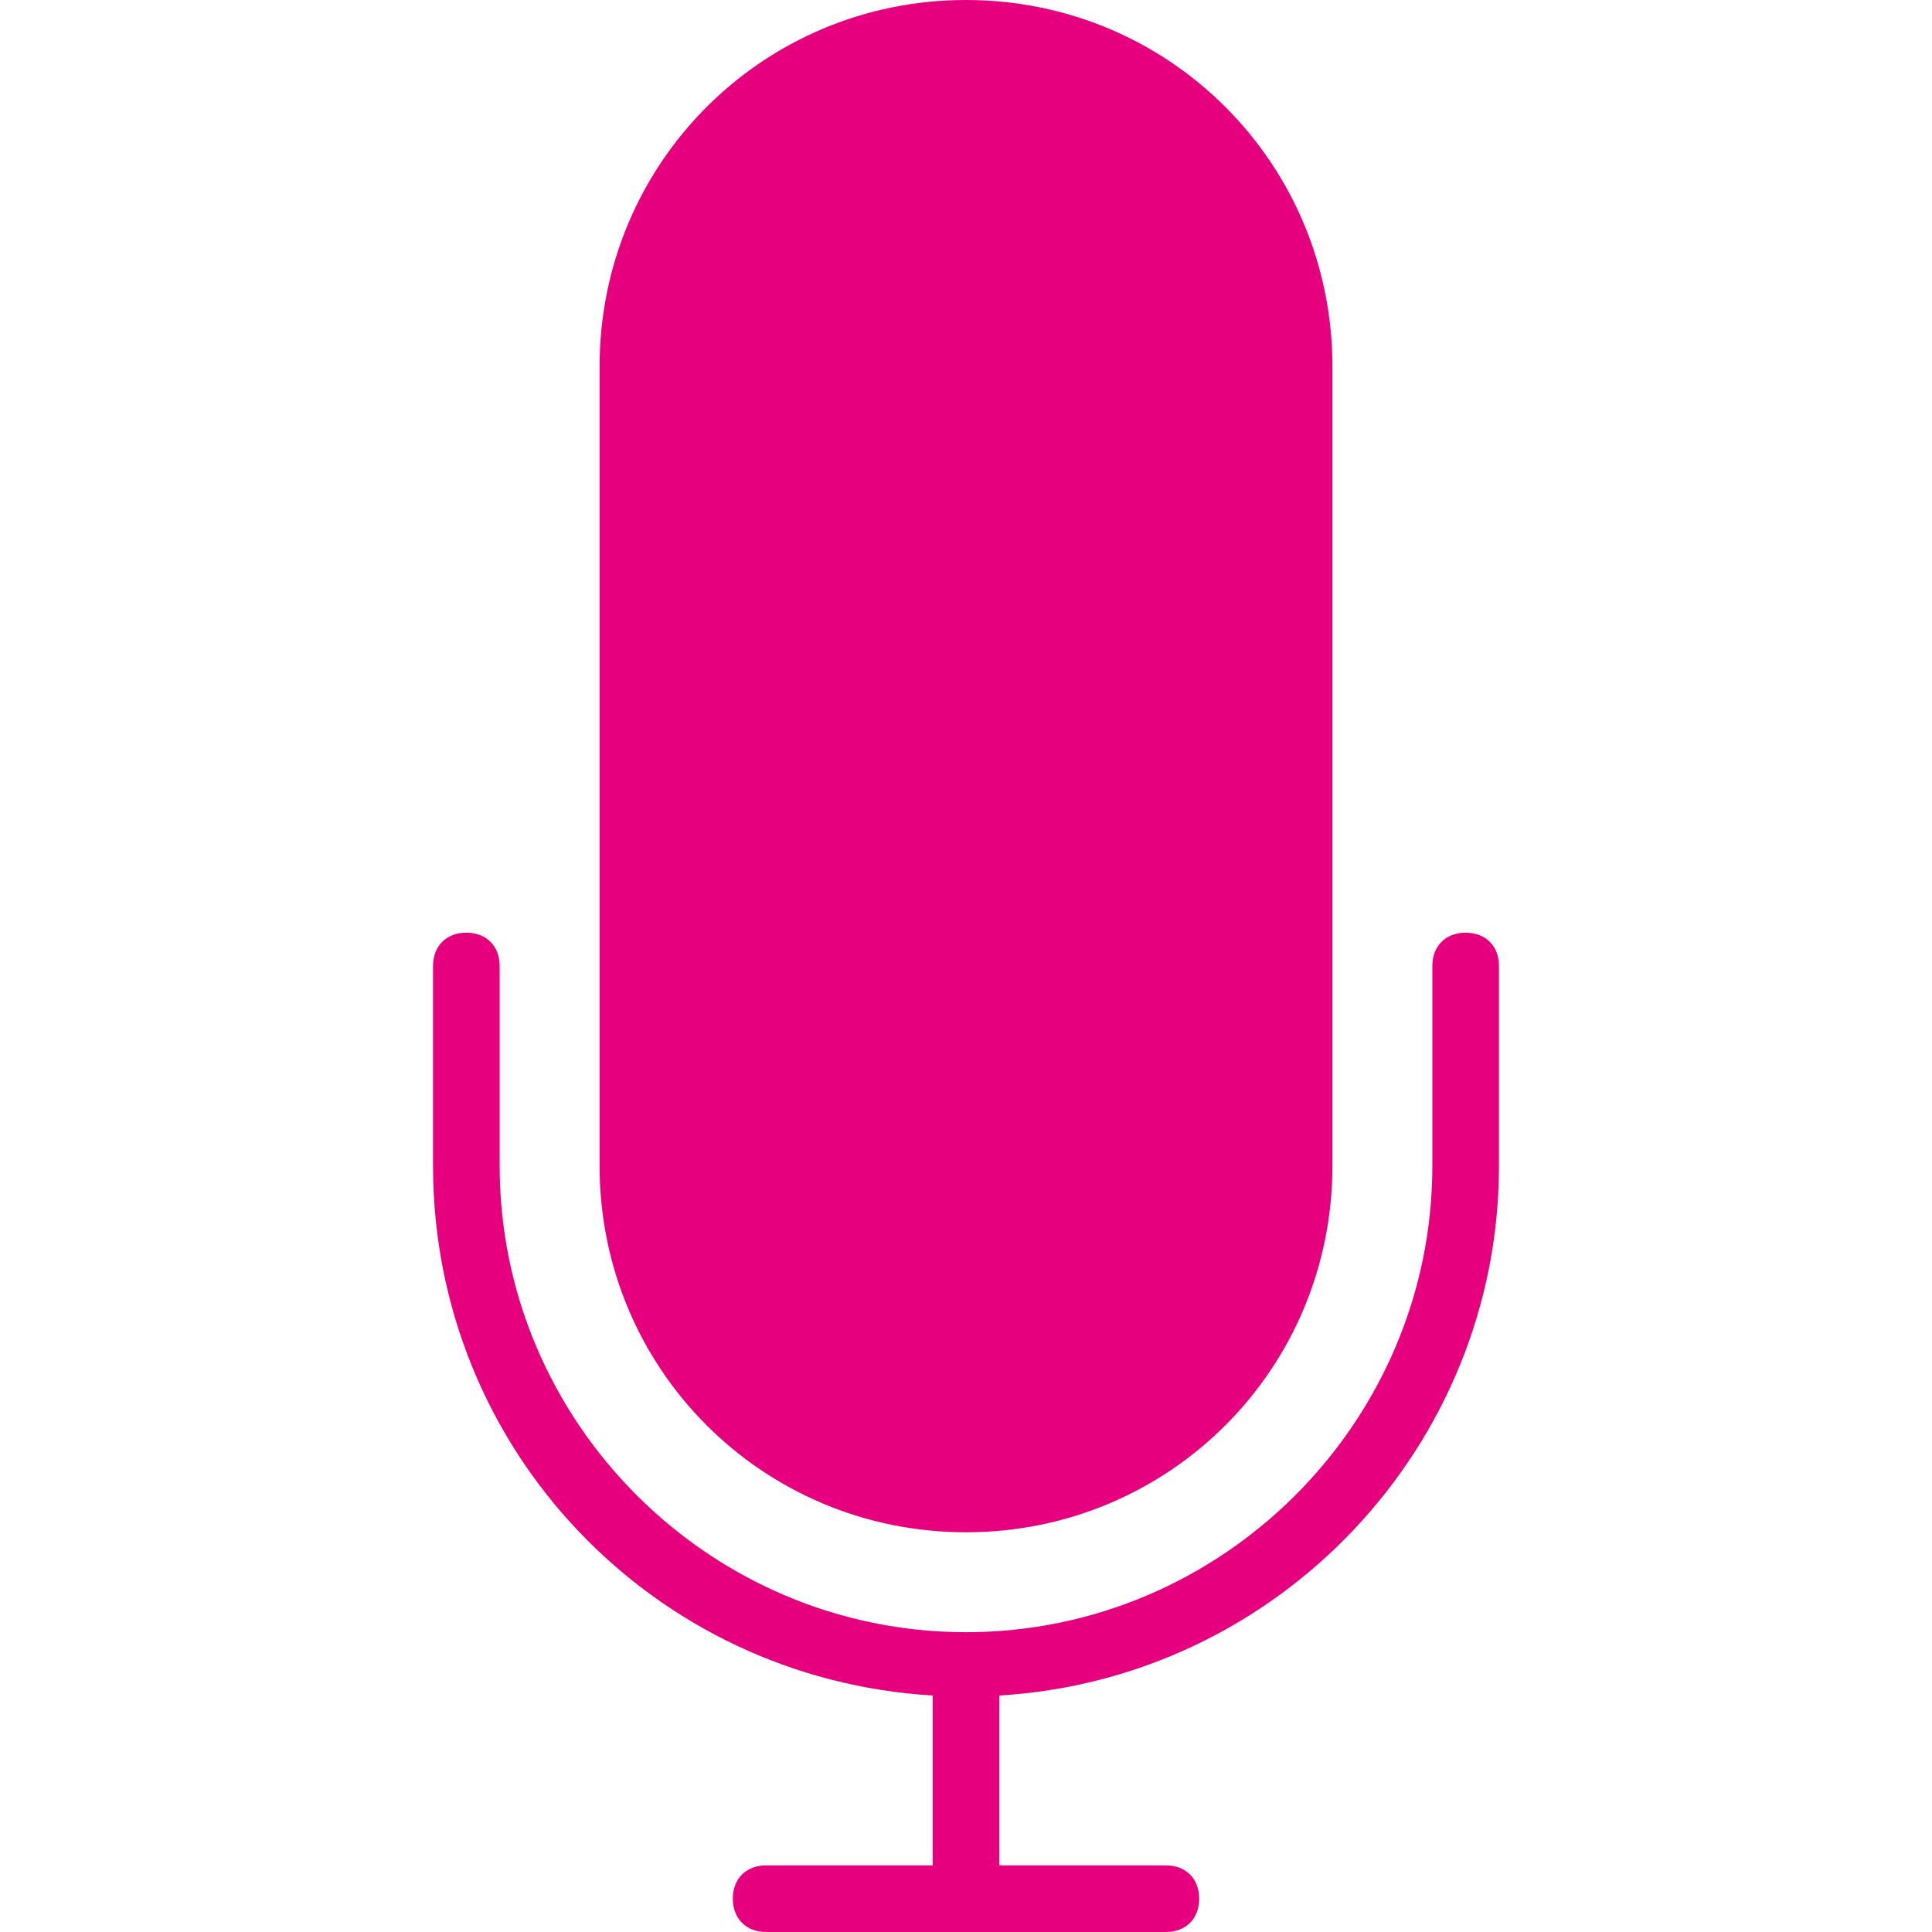
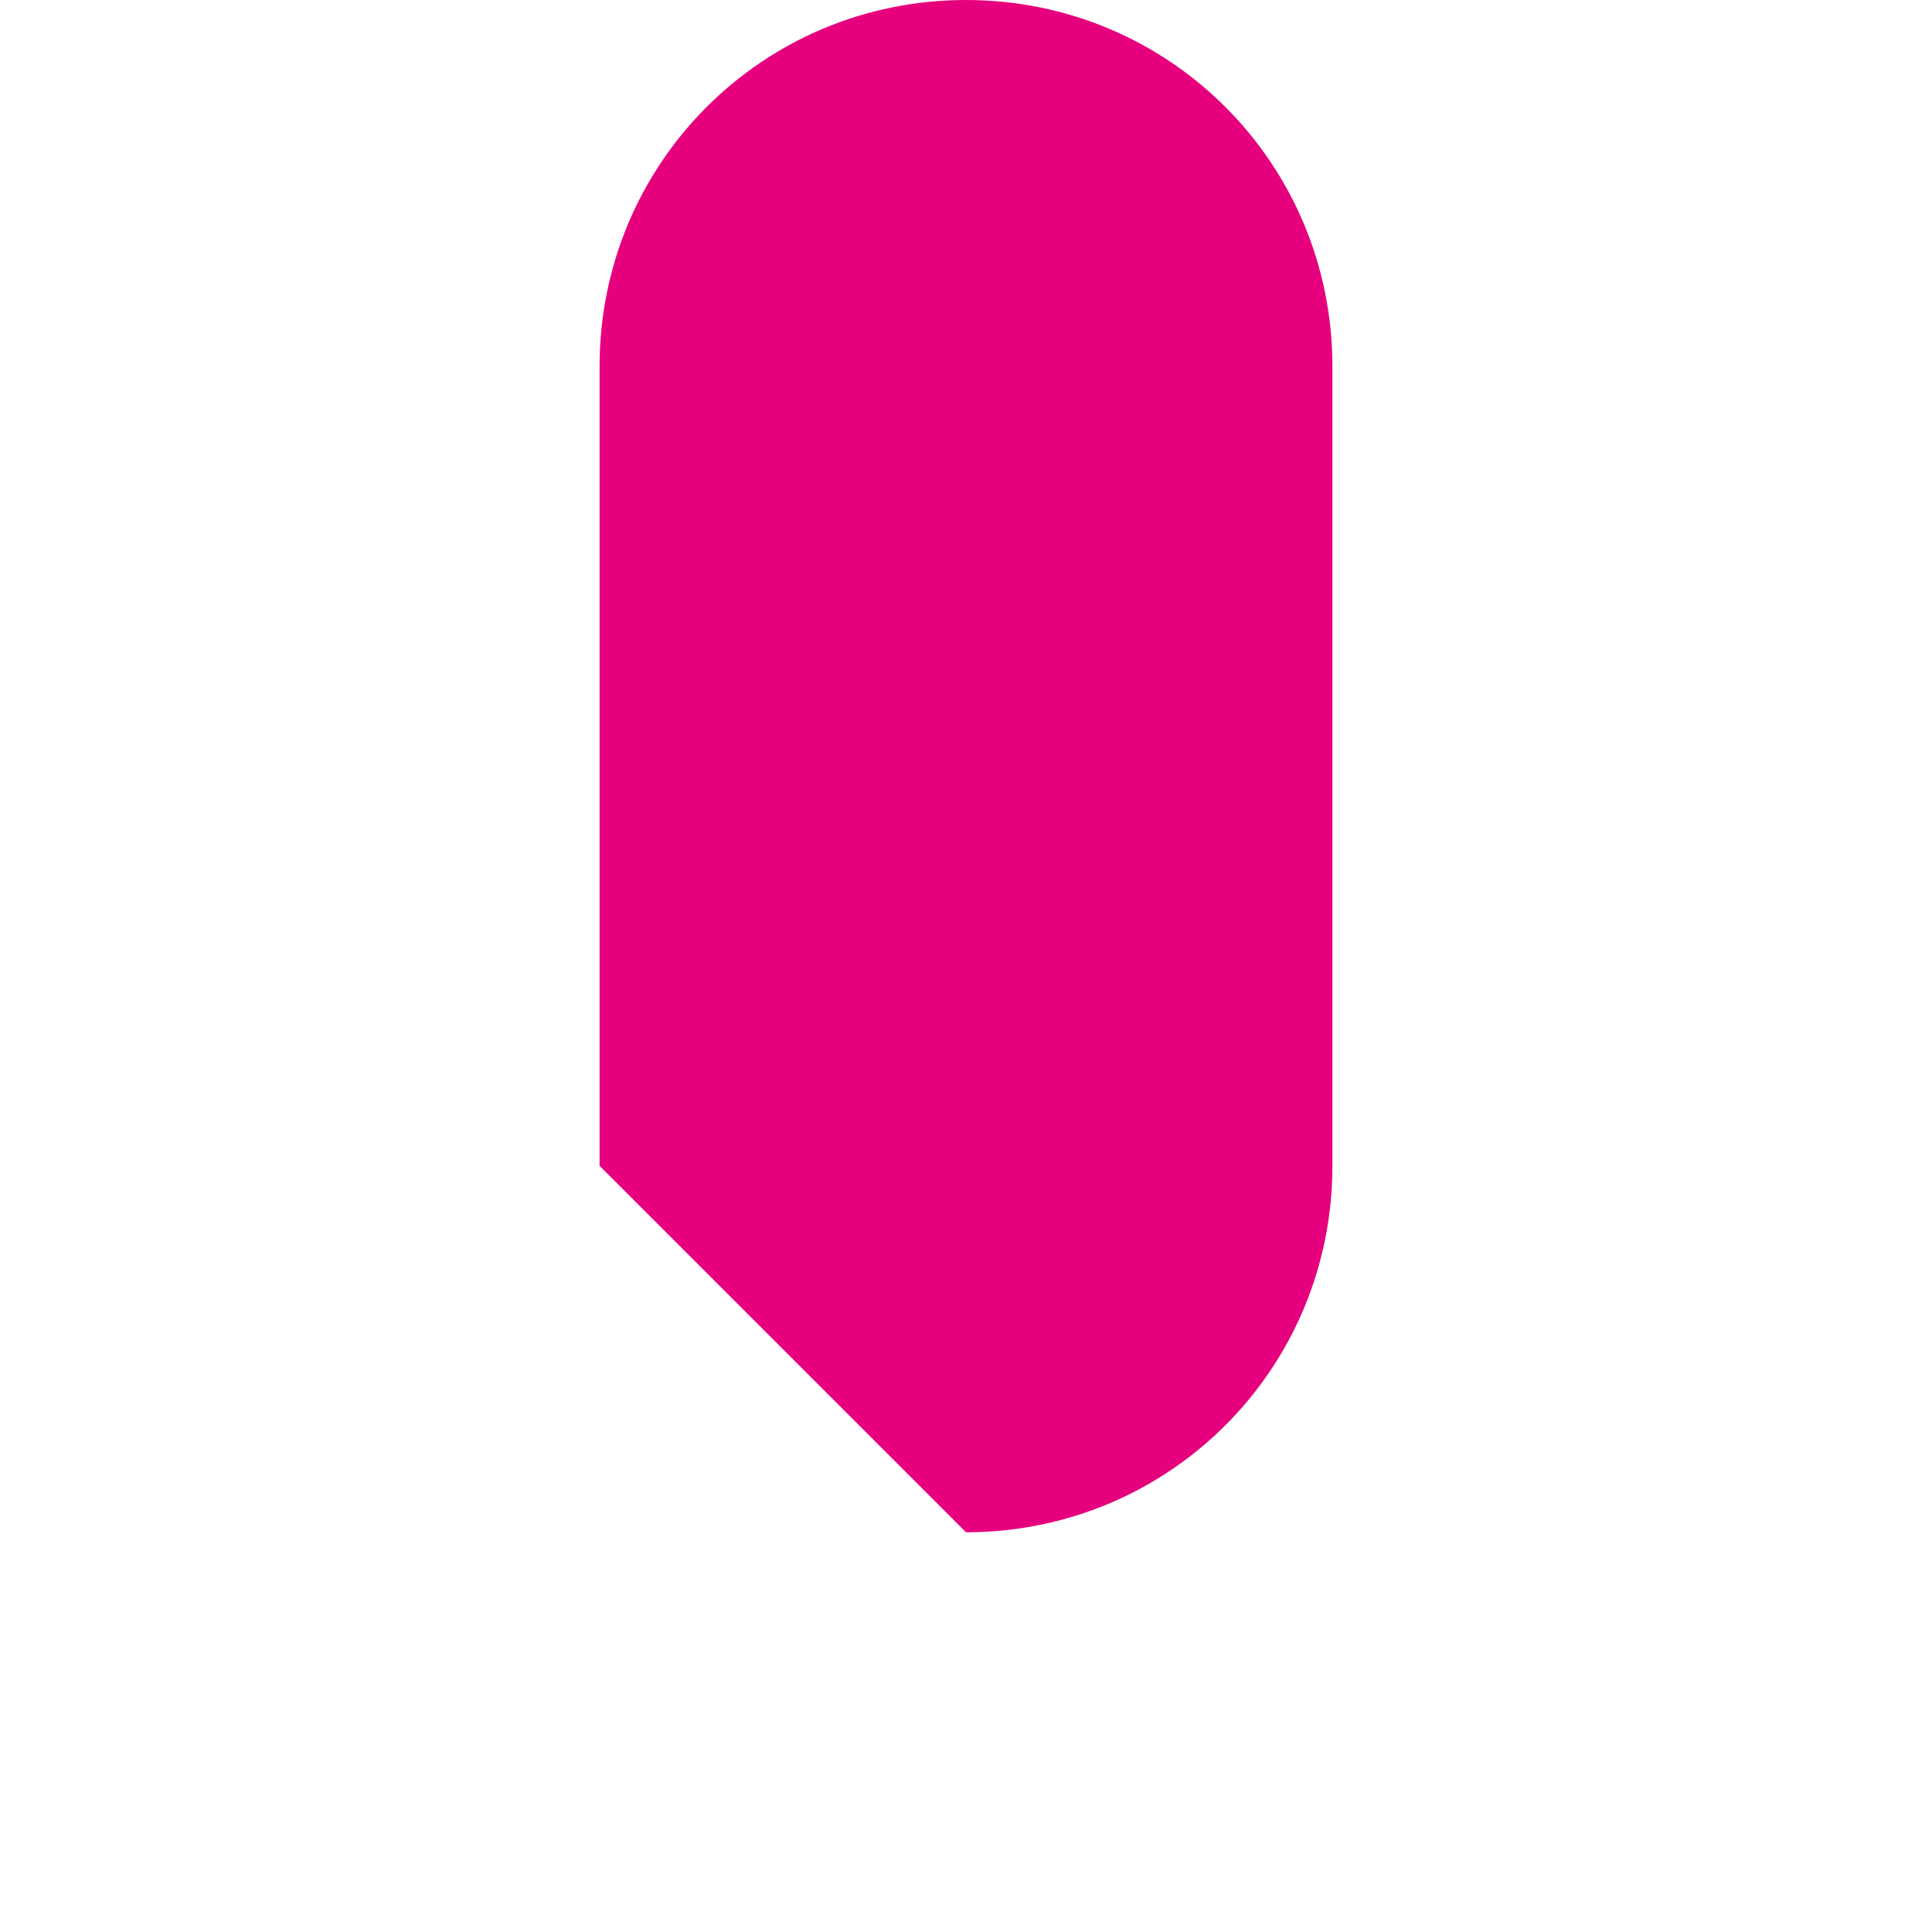
<svg xmlns="http://www.w3.org/2000/svg" version="1.1" id="Capa_1" x="0px" y="0px" viewBox="0 0 58 58" style="enable-background:new 0 0 58 58;" xml:space="preserve">
  <style type="text/css">
	.st0{fill:#e6007e;}
</style>
  <g>
-     <path class="st0" d="M44,28c-0.6,0-1,0.4-1,1v6c0,7.7-6.3,14-14,14s-14-6.3-14-14v-6c0-0.6-0.4-1-1-1s-1,0.4-1,1v6   c0,8.5,6.6,15.4,15,15.9V56h-5c-0.6,0-1,0.4-1,1s0.4,1,1,1h12c0.6,0,1-0.4,1-1s-0.4-1-1-1h-5v-5.1c8.4-0.5,15-7.5,15-15.9v-6   C45,28.4,44.6,28,44,28z" />
-     <path class="st0" d="M29,46c6.1,0,11-4.9,11-11V11c0-6.1-4.9-11-11-11S18,4.9,18,11v24C18,41.1,22.9,46,29,46z" />
+     <path class="st0" d="M29,46c6.1,0,11-4.9,11-11V11c0-6.1-4.9-11-11-11S18,4.9,18,11v24z" />
  </g>
</svg>